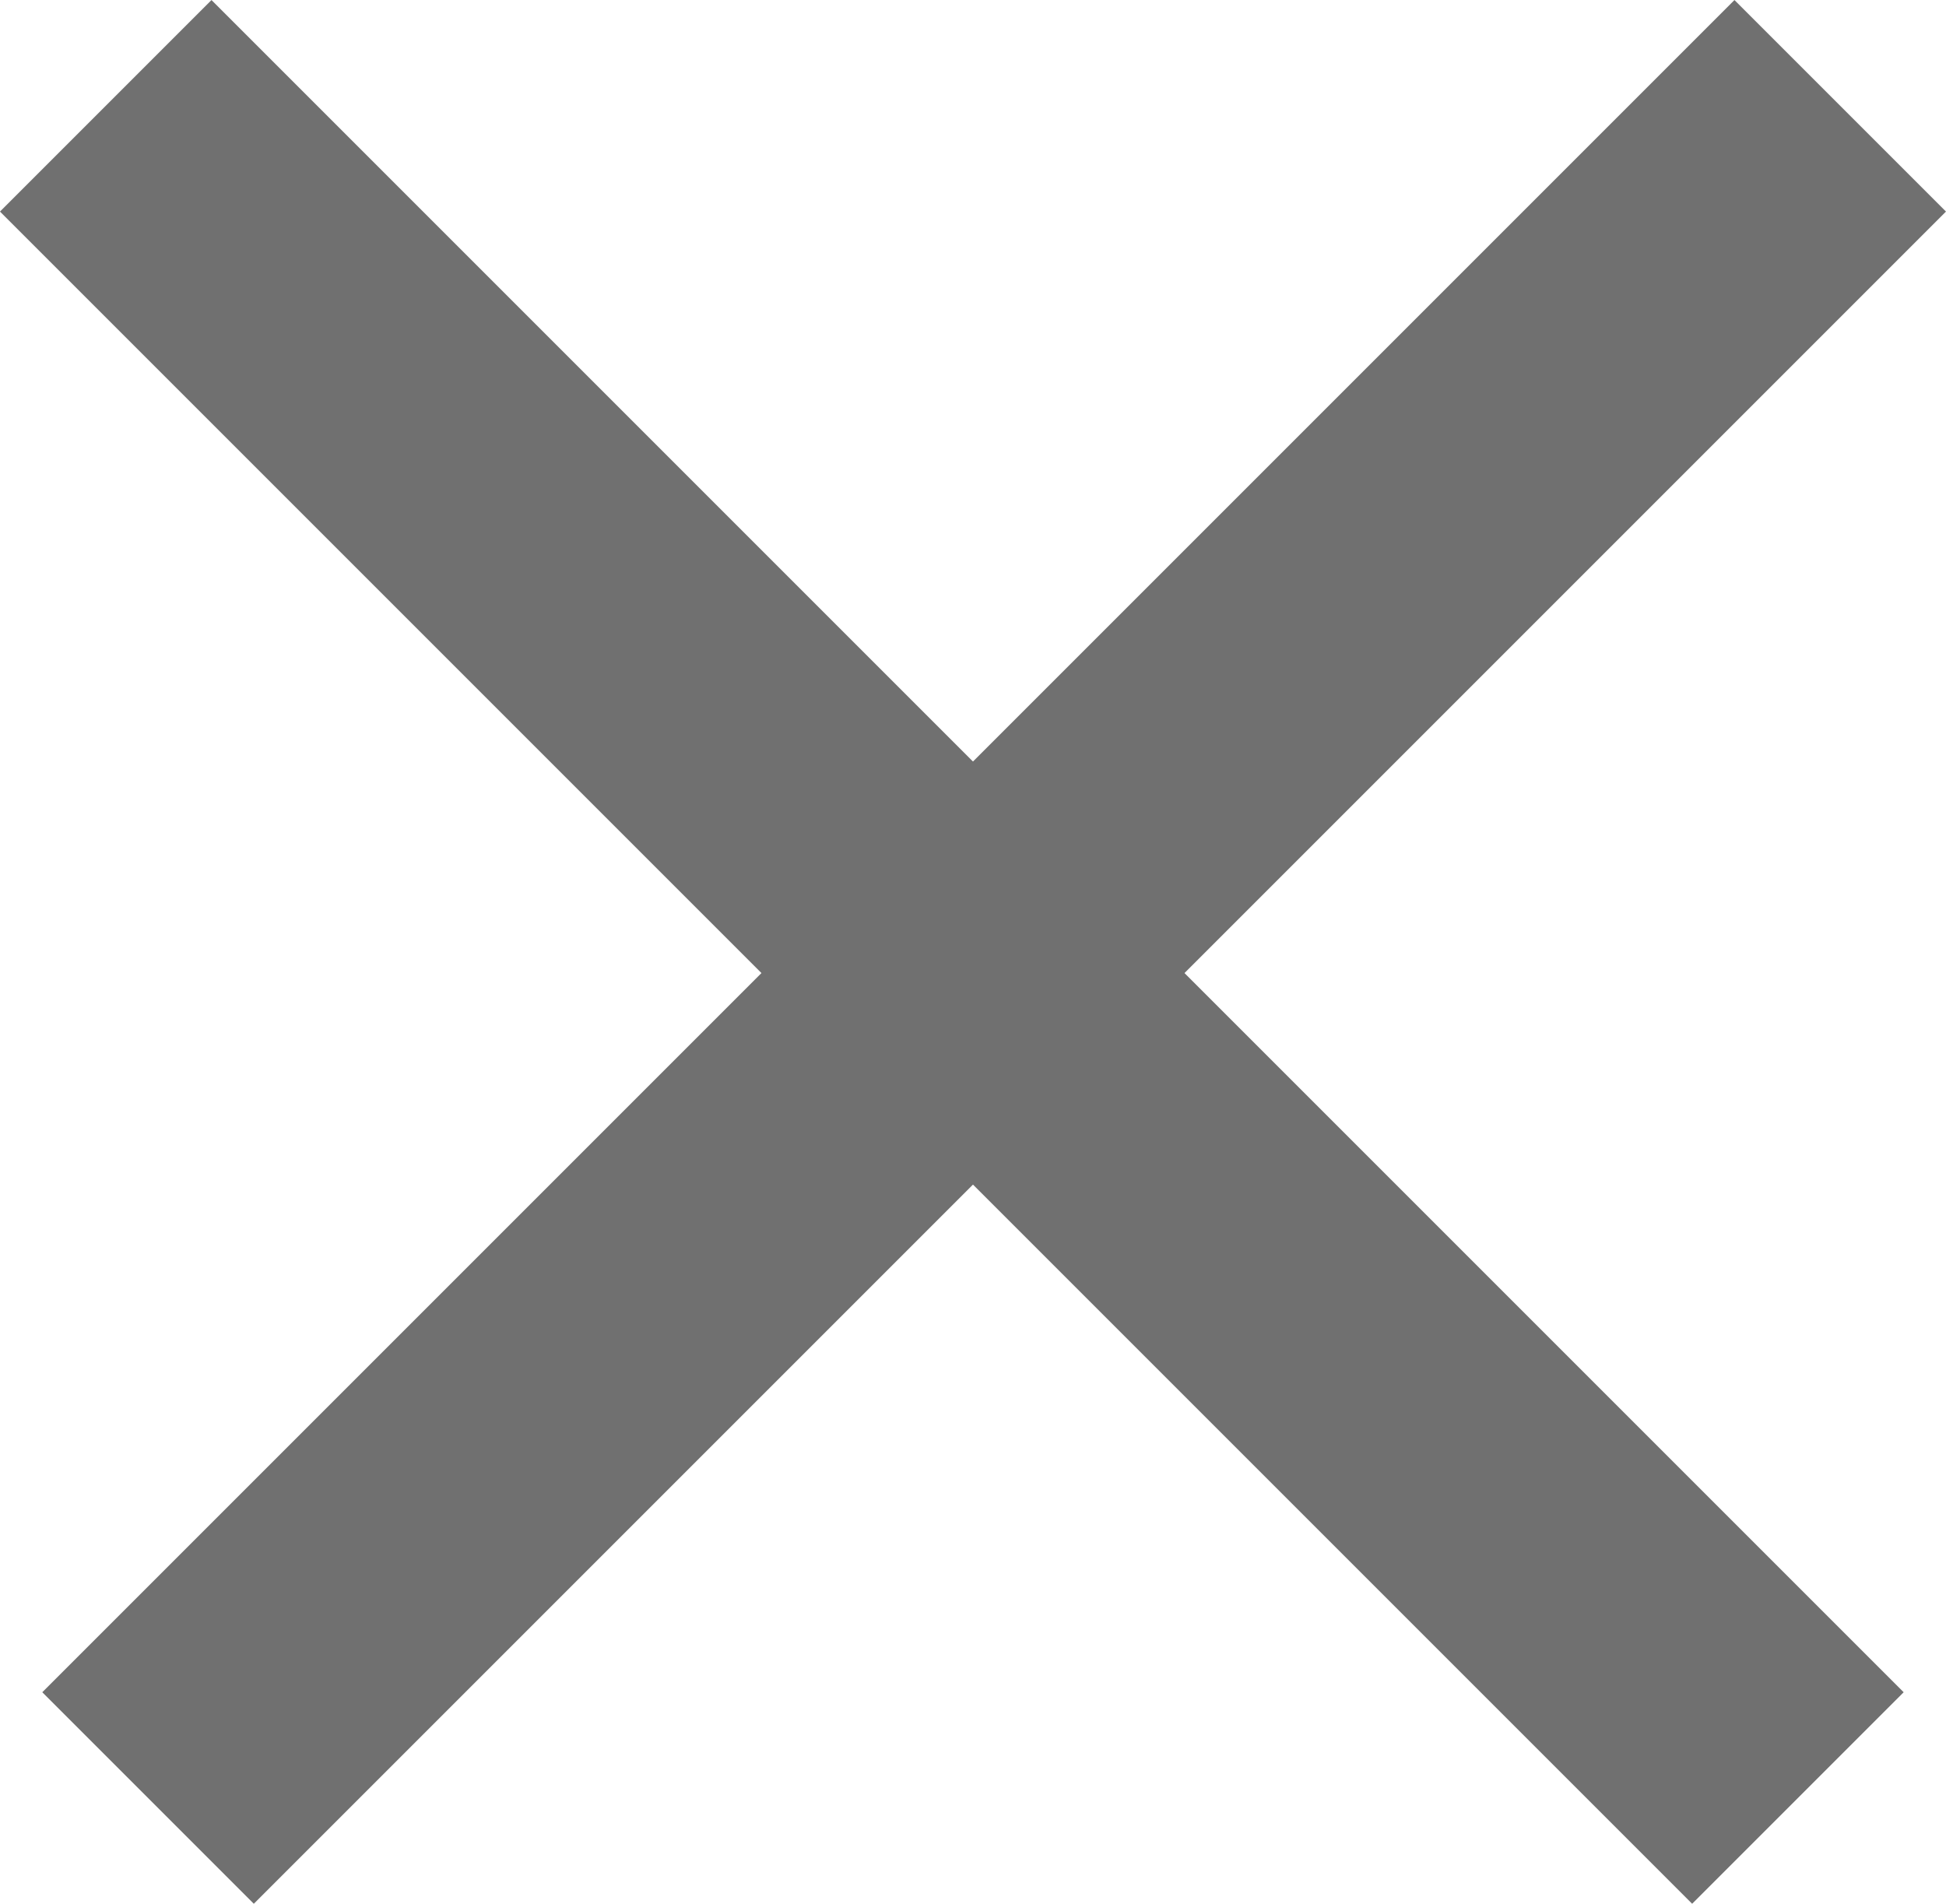
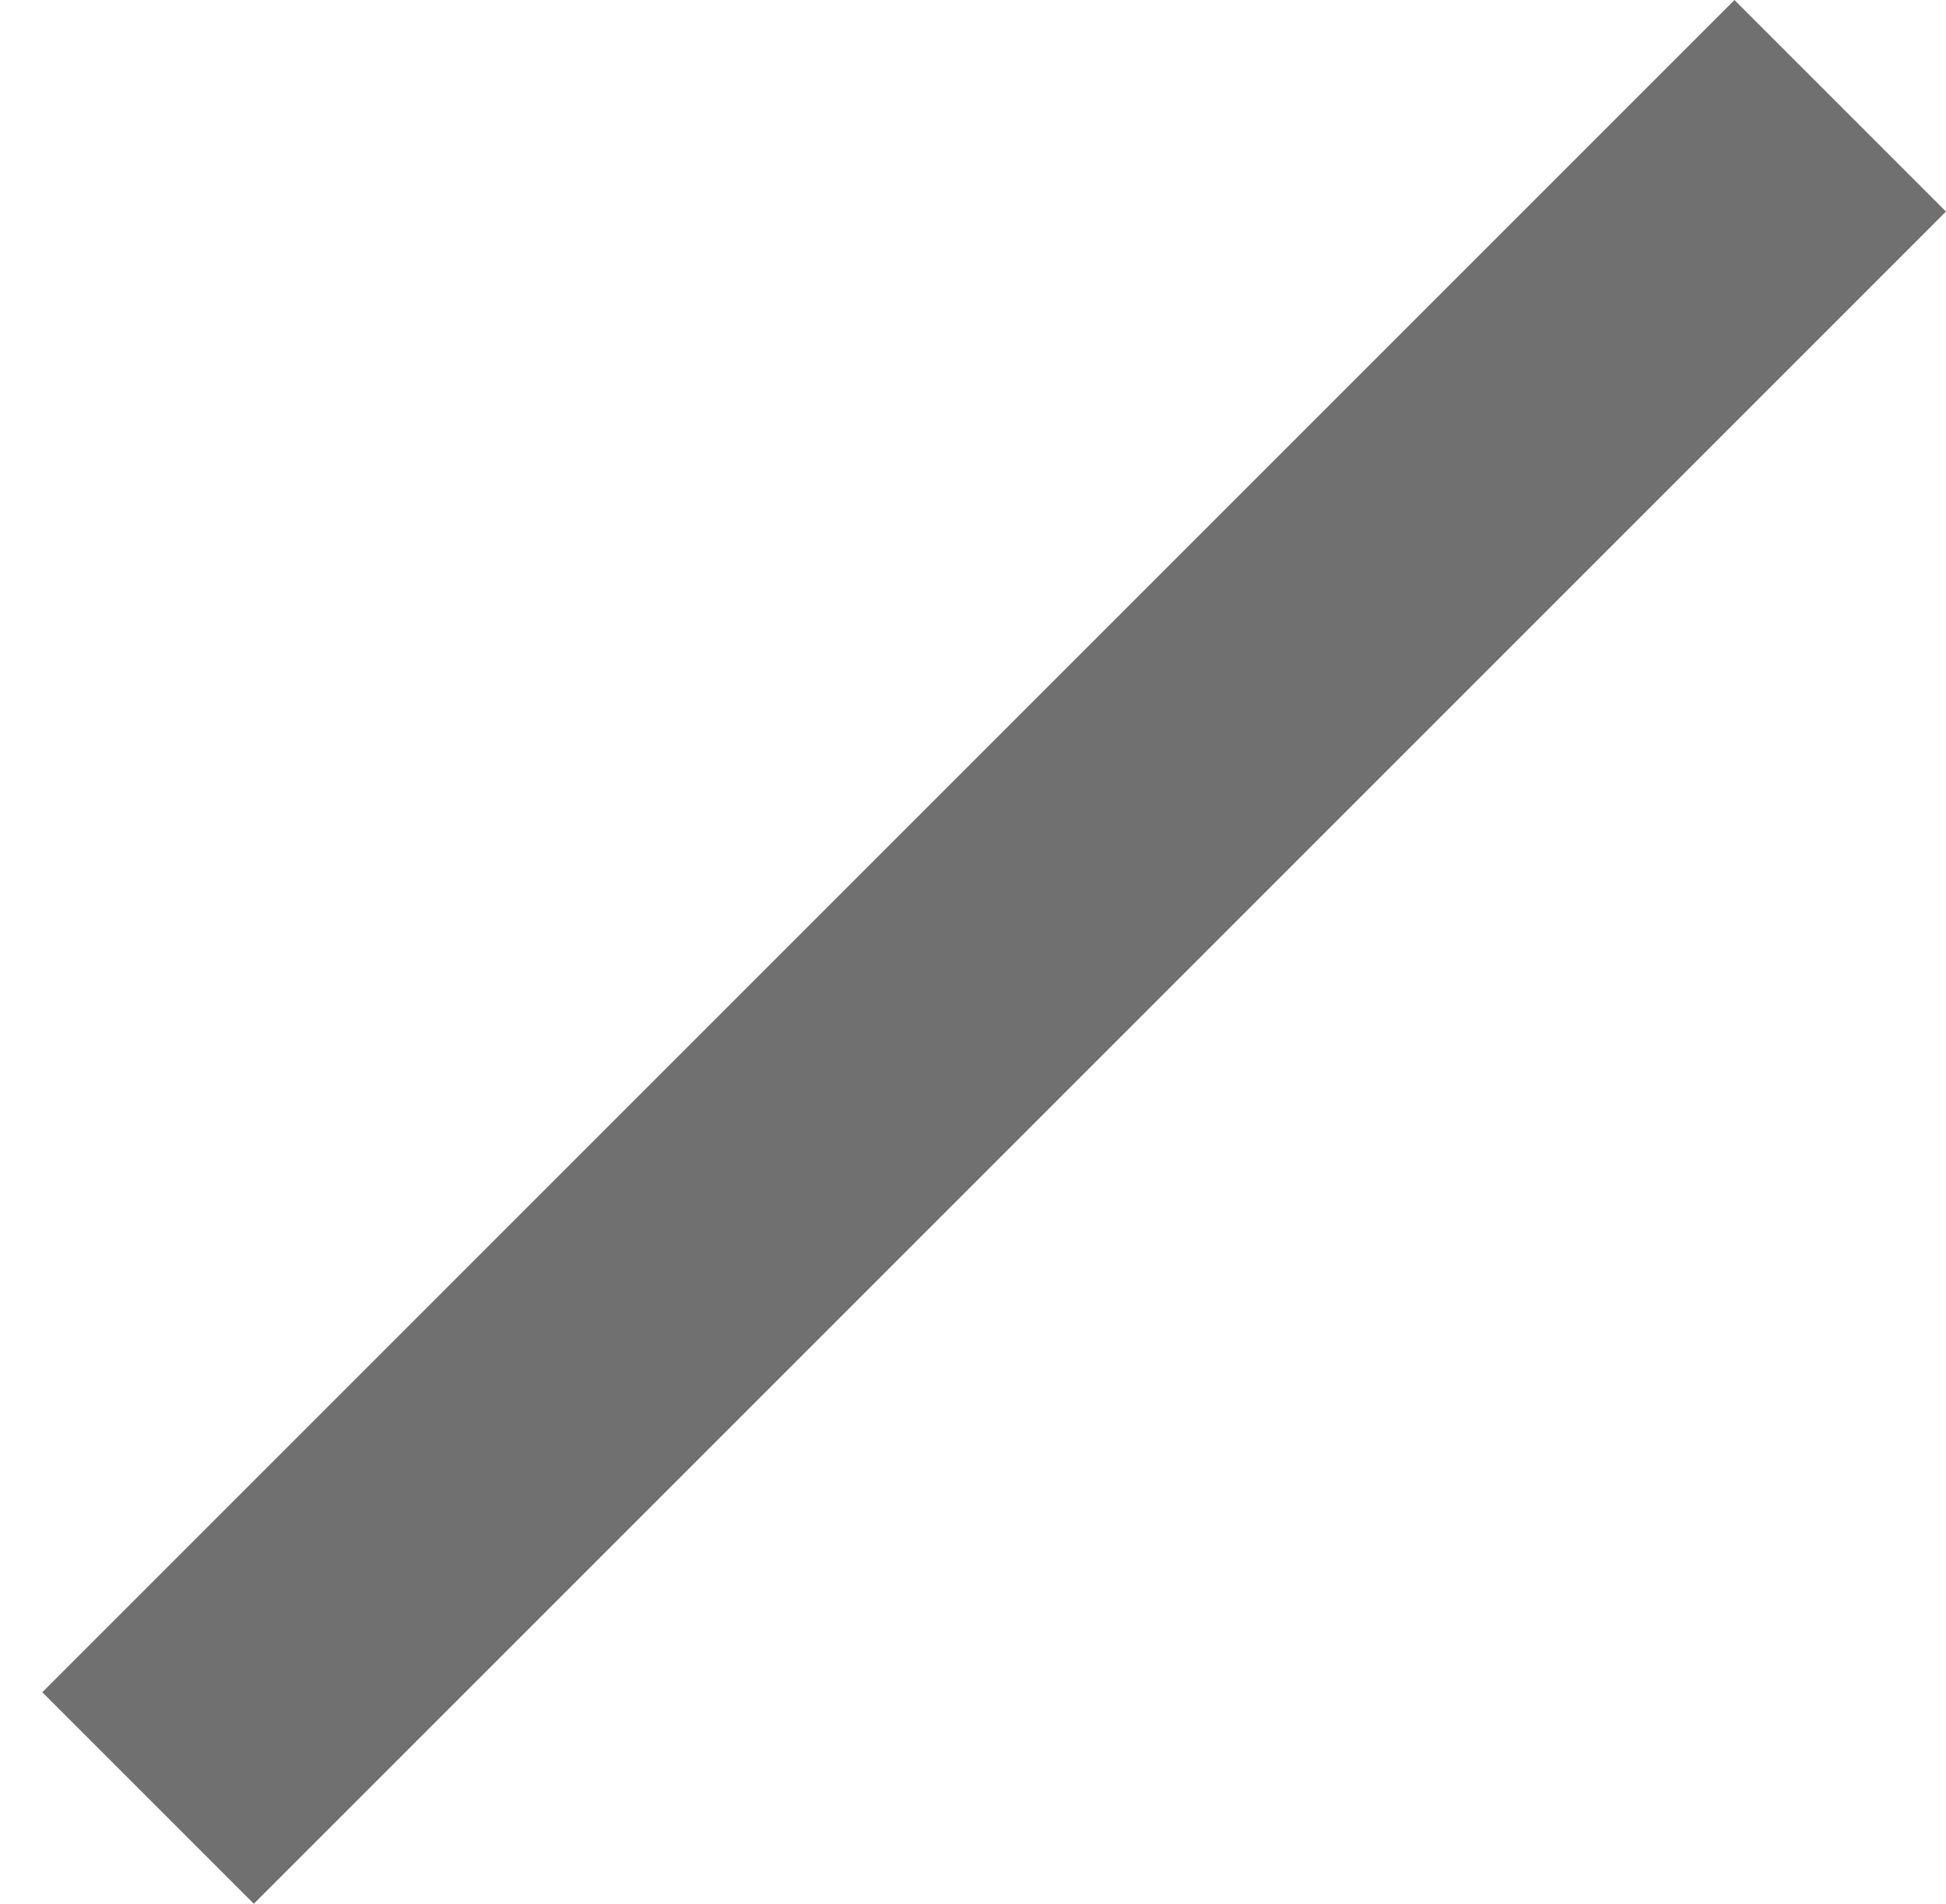
<svg xmlns="http://www.w3.org/2000/svg" width="32.527" height="31.82" viewBox="0 0 32.527 31.82">
  <g id="그룹_359" data-name="그룹 359" transform="translate(-3143.09 2128.392) rotate(45)">
    <rect id="사각형_515" data-name="사각형 515" width="5" height="40" transform="translate(738 -3748)" fill="#707070" />
-     <rect id="사각형_516" data-name="사각형 516" width="5" height="40" transform="translate(760 -3730) rotate(90)" fill="#707070" />
  </g>
</svg>